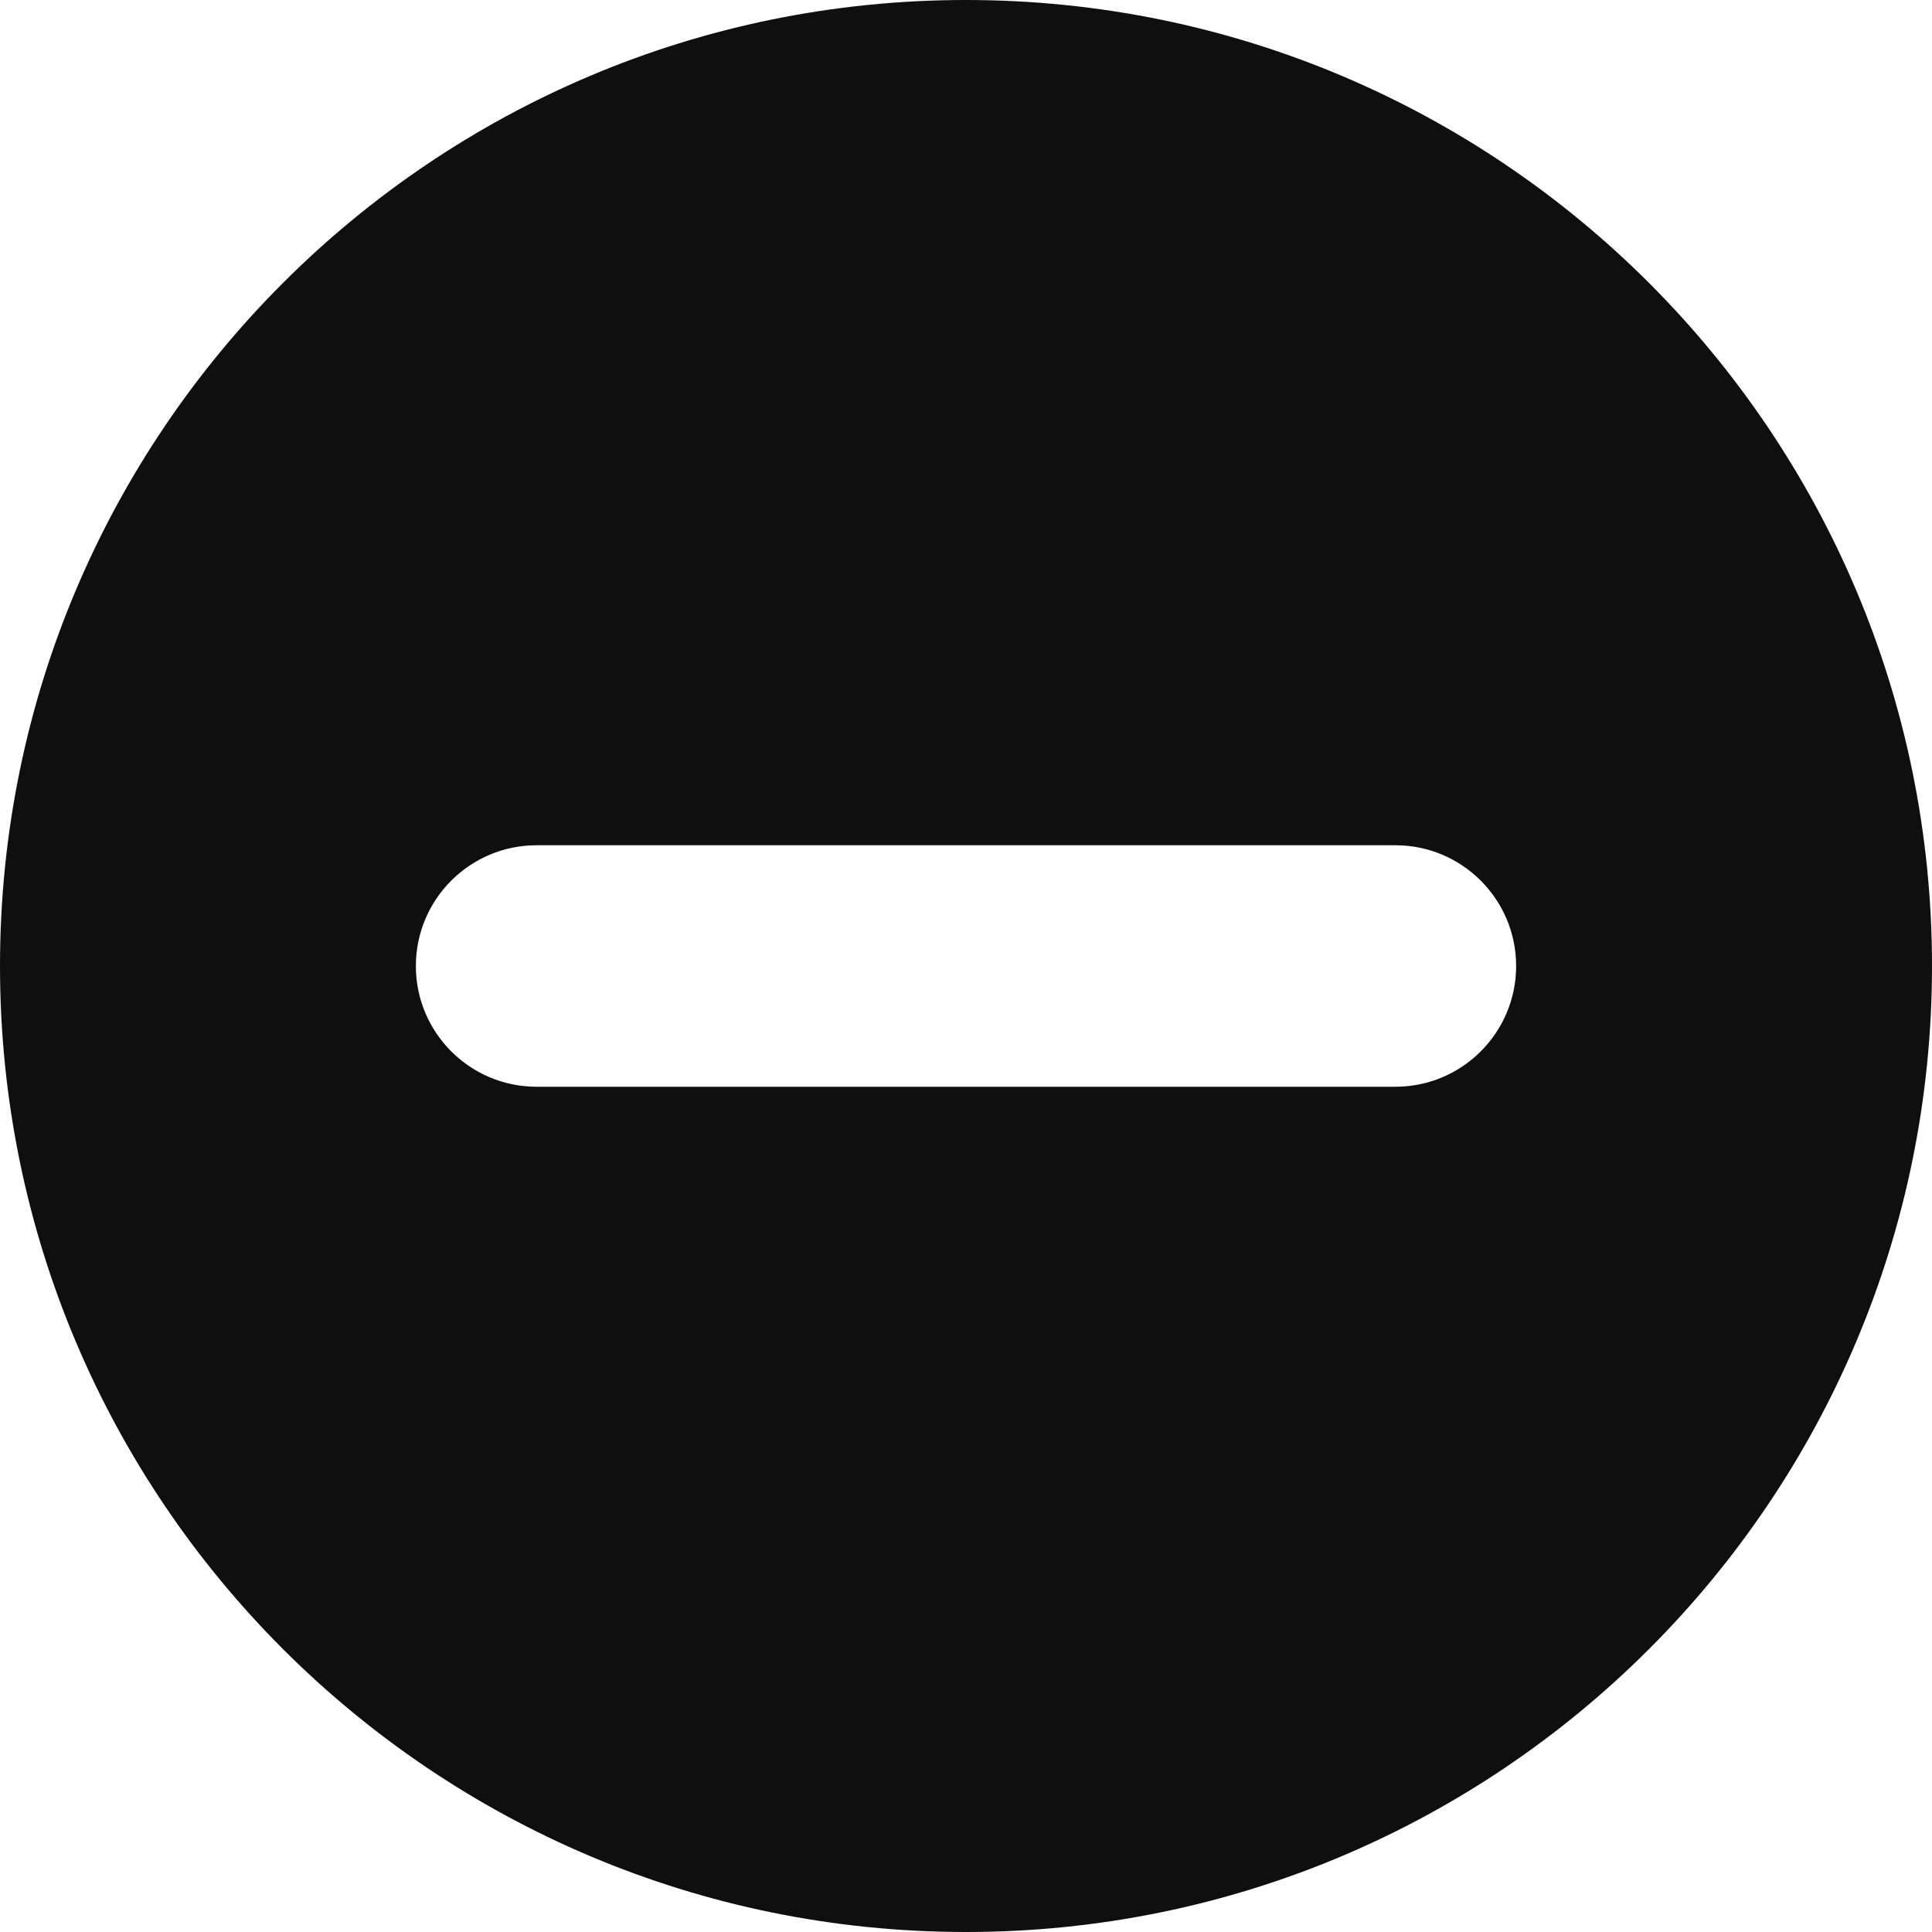
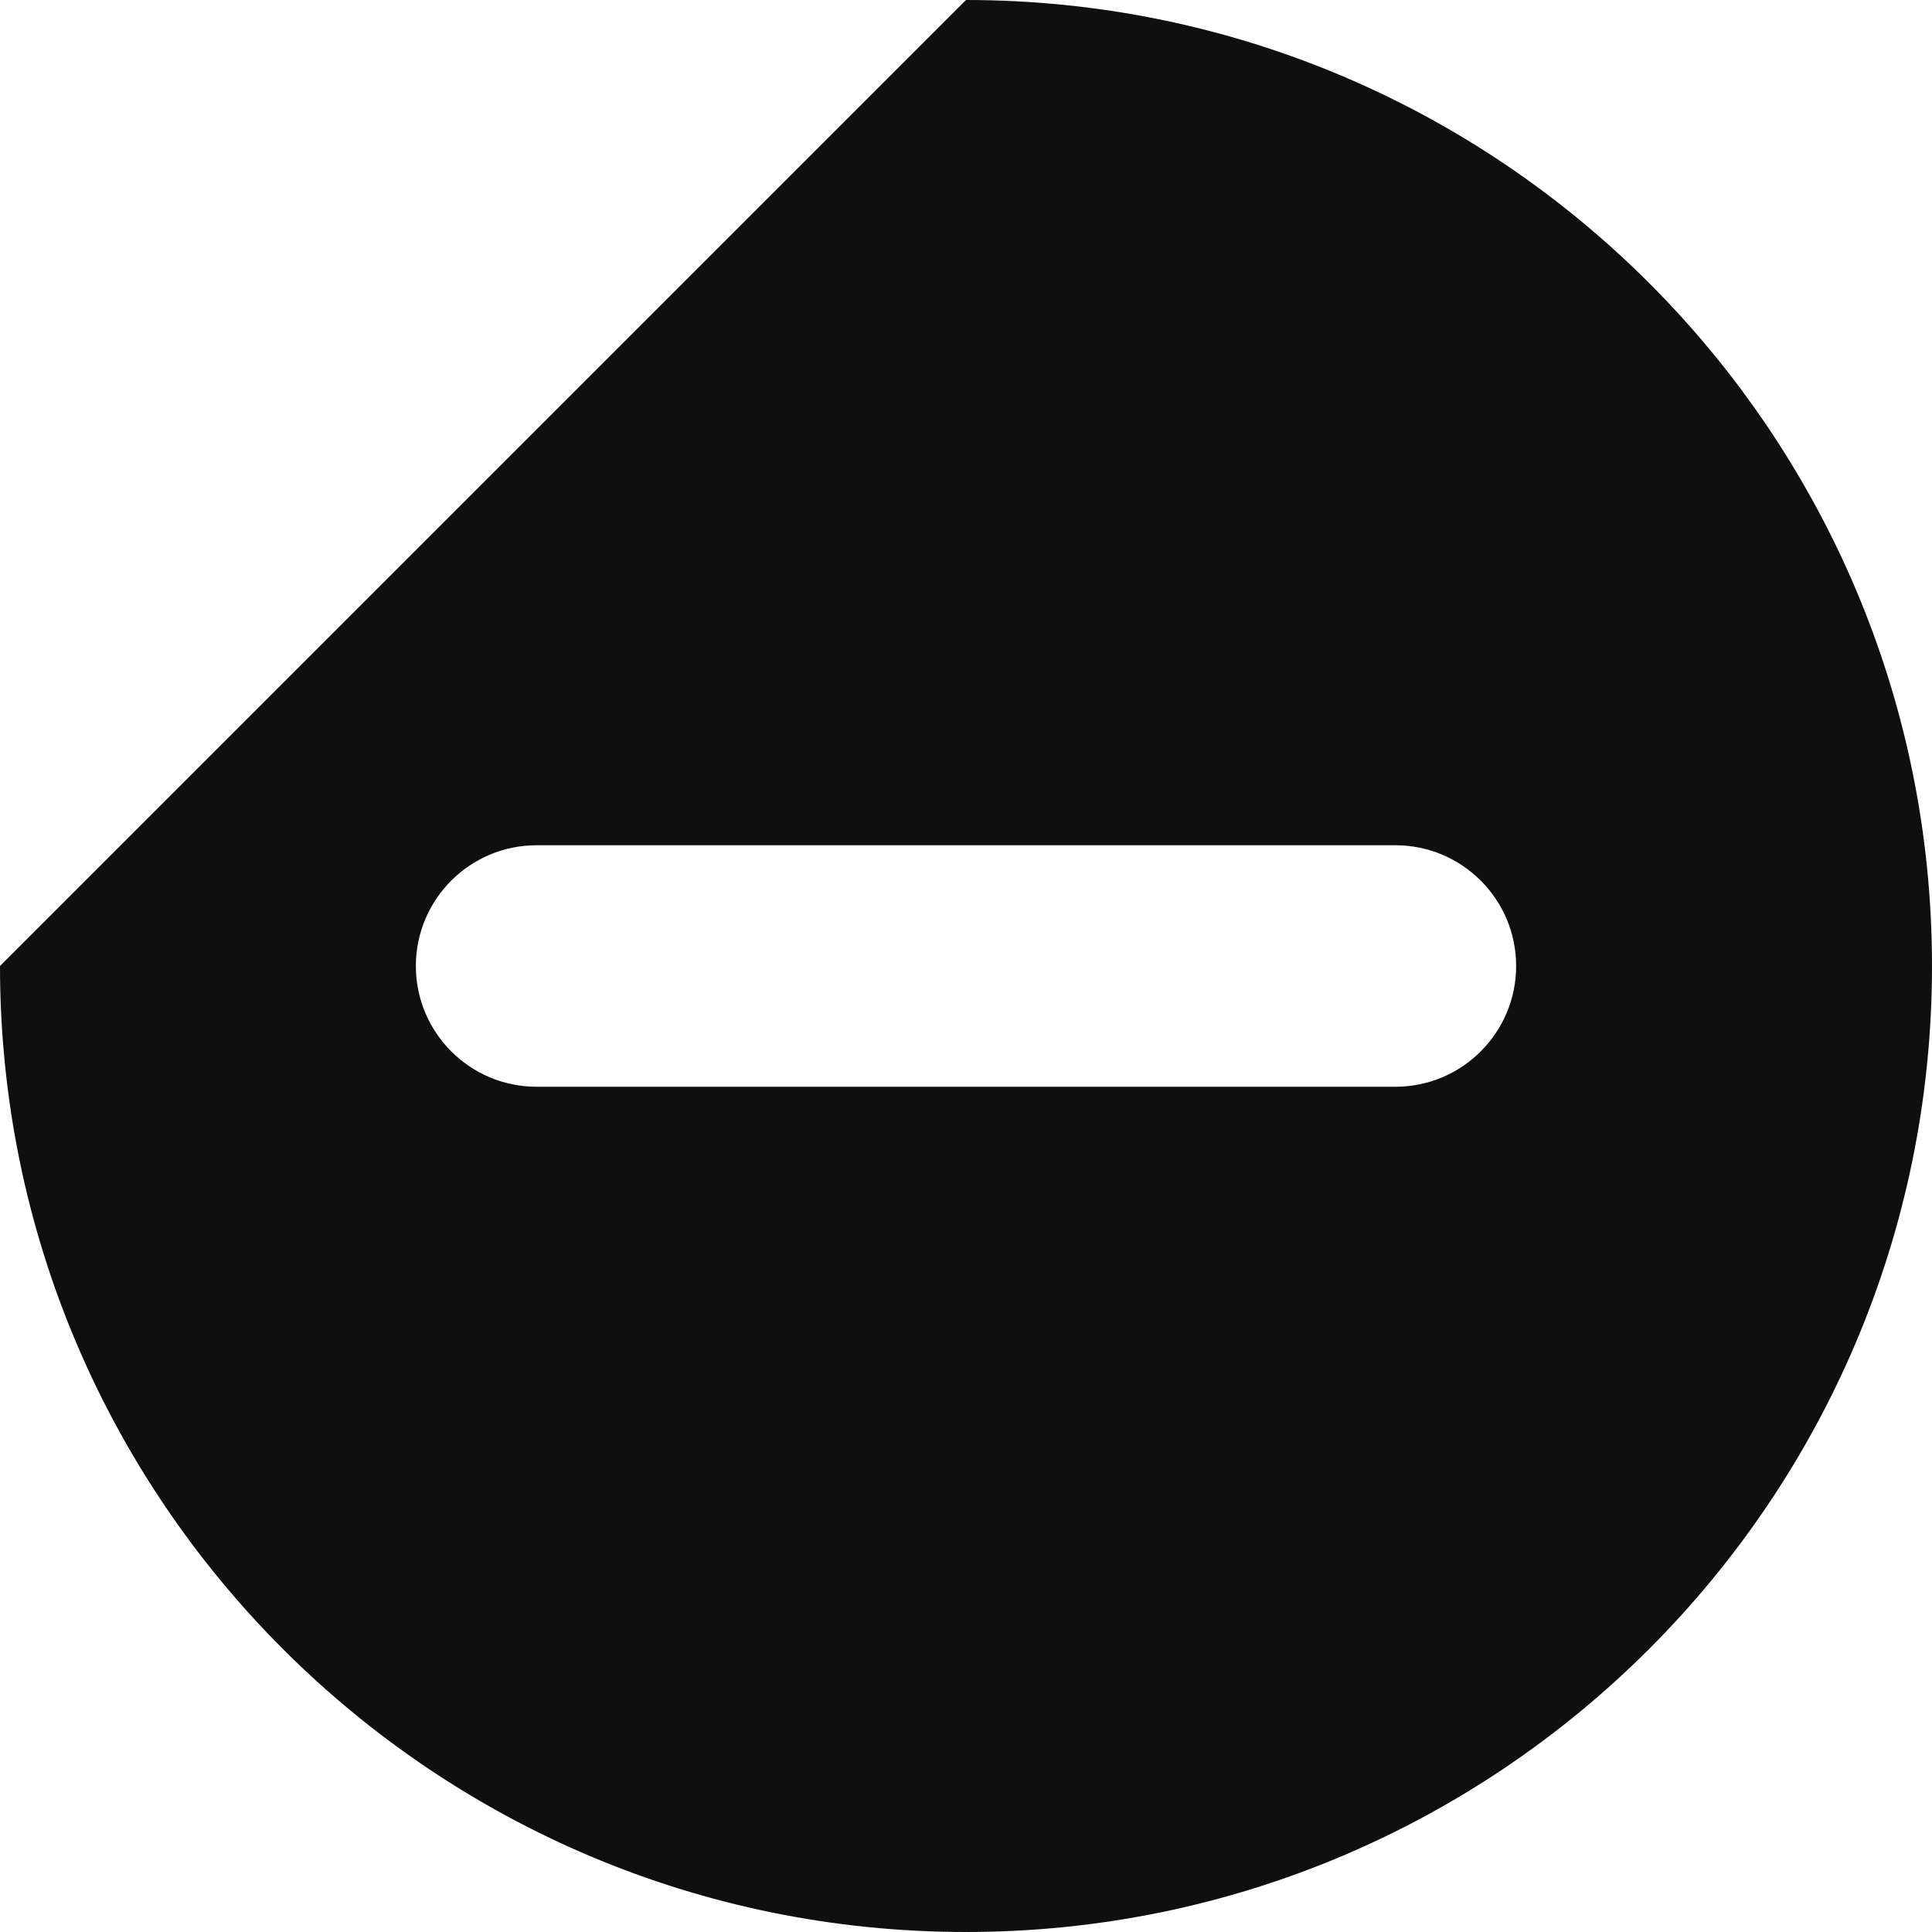
<svg xmlns="http://www.w3.org/2000/svg" width="16" height="16" viewBox="0 0 16 16" fill="none">
-   <path d="M8 0C12.418 0 16 3.582 16 8C16 12.418 12.418 16 8 16C3.582 16 0 12.418 0 8C0 3.582 3.582 0 8 0ZM4.444 7C3.892 7 3.444 7.448 3.444 8C3.444 8.552 3.892 9 4.444 9H11.556C12.108 9 12.556 8.552 12.556 8C12.556 7.448 12.108 7 11.556 7H4.444Z" fill="#0F0F0F" />
+   <path d="M8 0C12.418 0 16 3.582 16 8C16 12.418 12.418 16 8 16C3.582 16 0 12.418 0 8ZM4.444 7C3.892 7 3.444 7.448 3.444 8C3.444 8.552 3.892 9 4.444 9H11.556C12.108 9 12.556 8.552 12.556 8C12.556 7.448 12.108 7 11.556 7H4.444Z" fill="#0F0F0F" />
</svg>